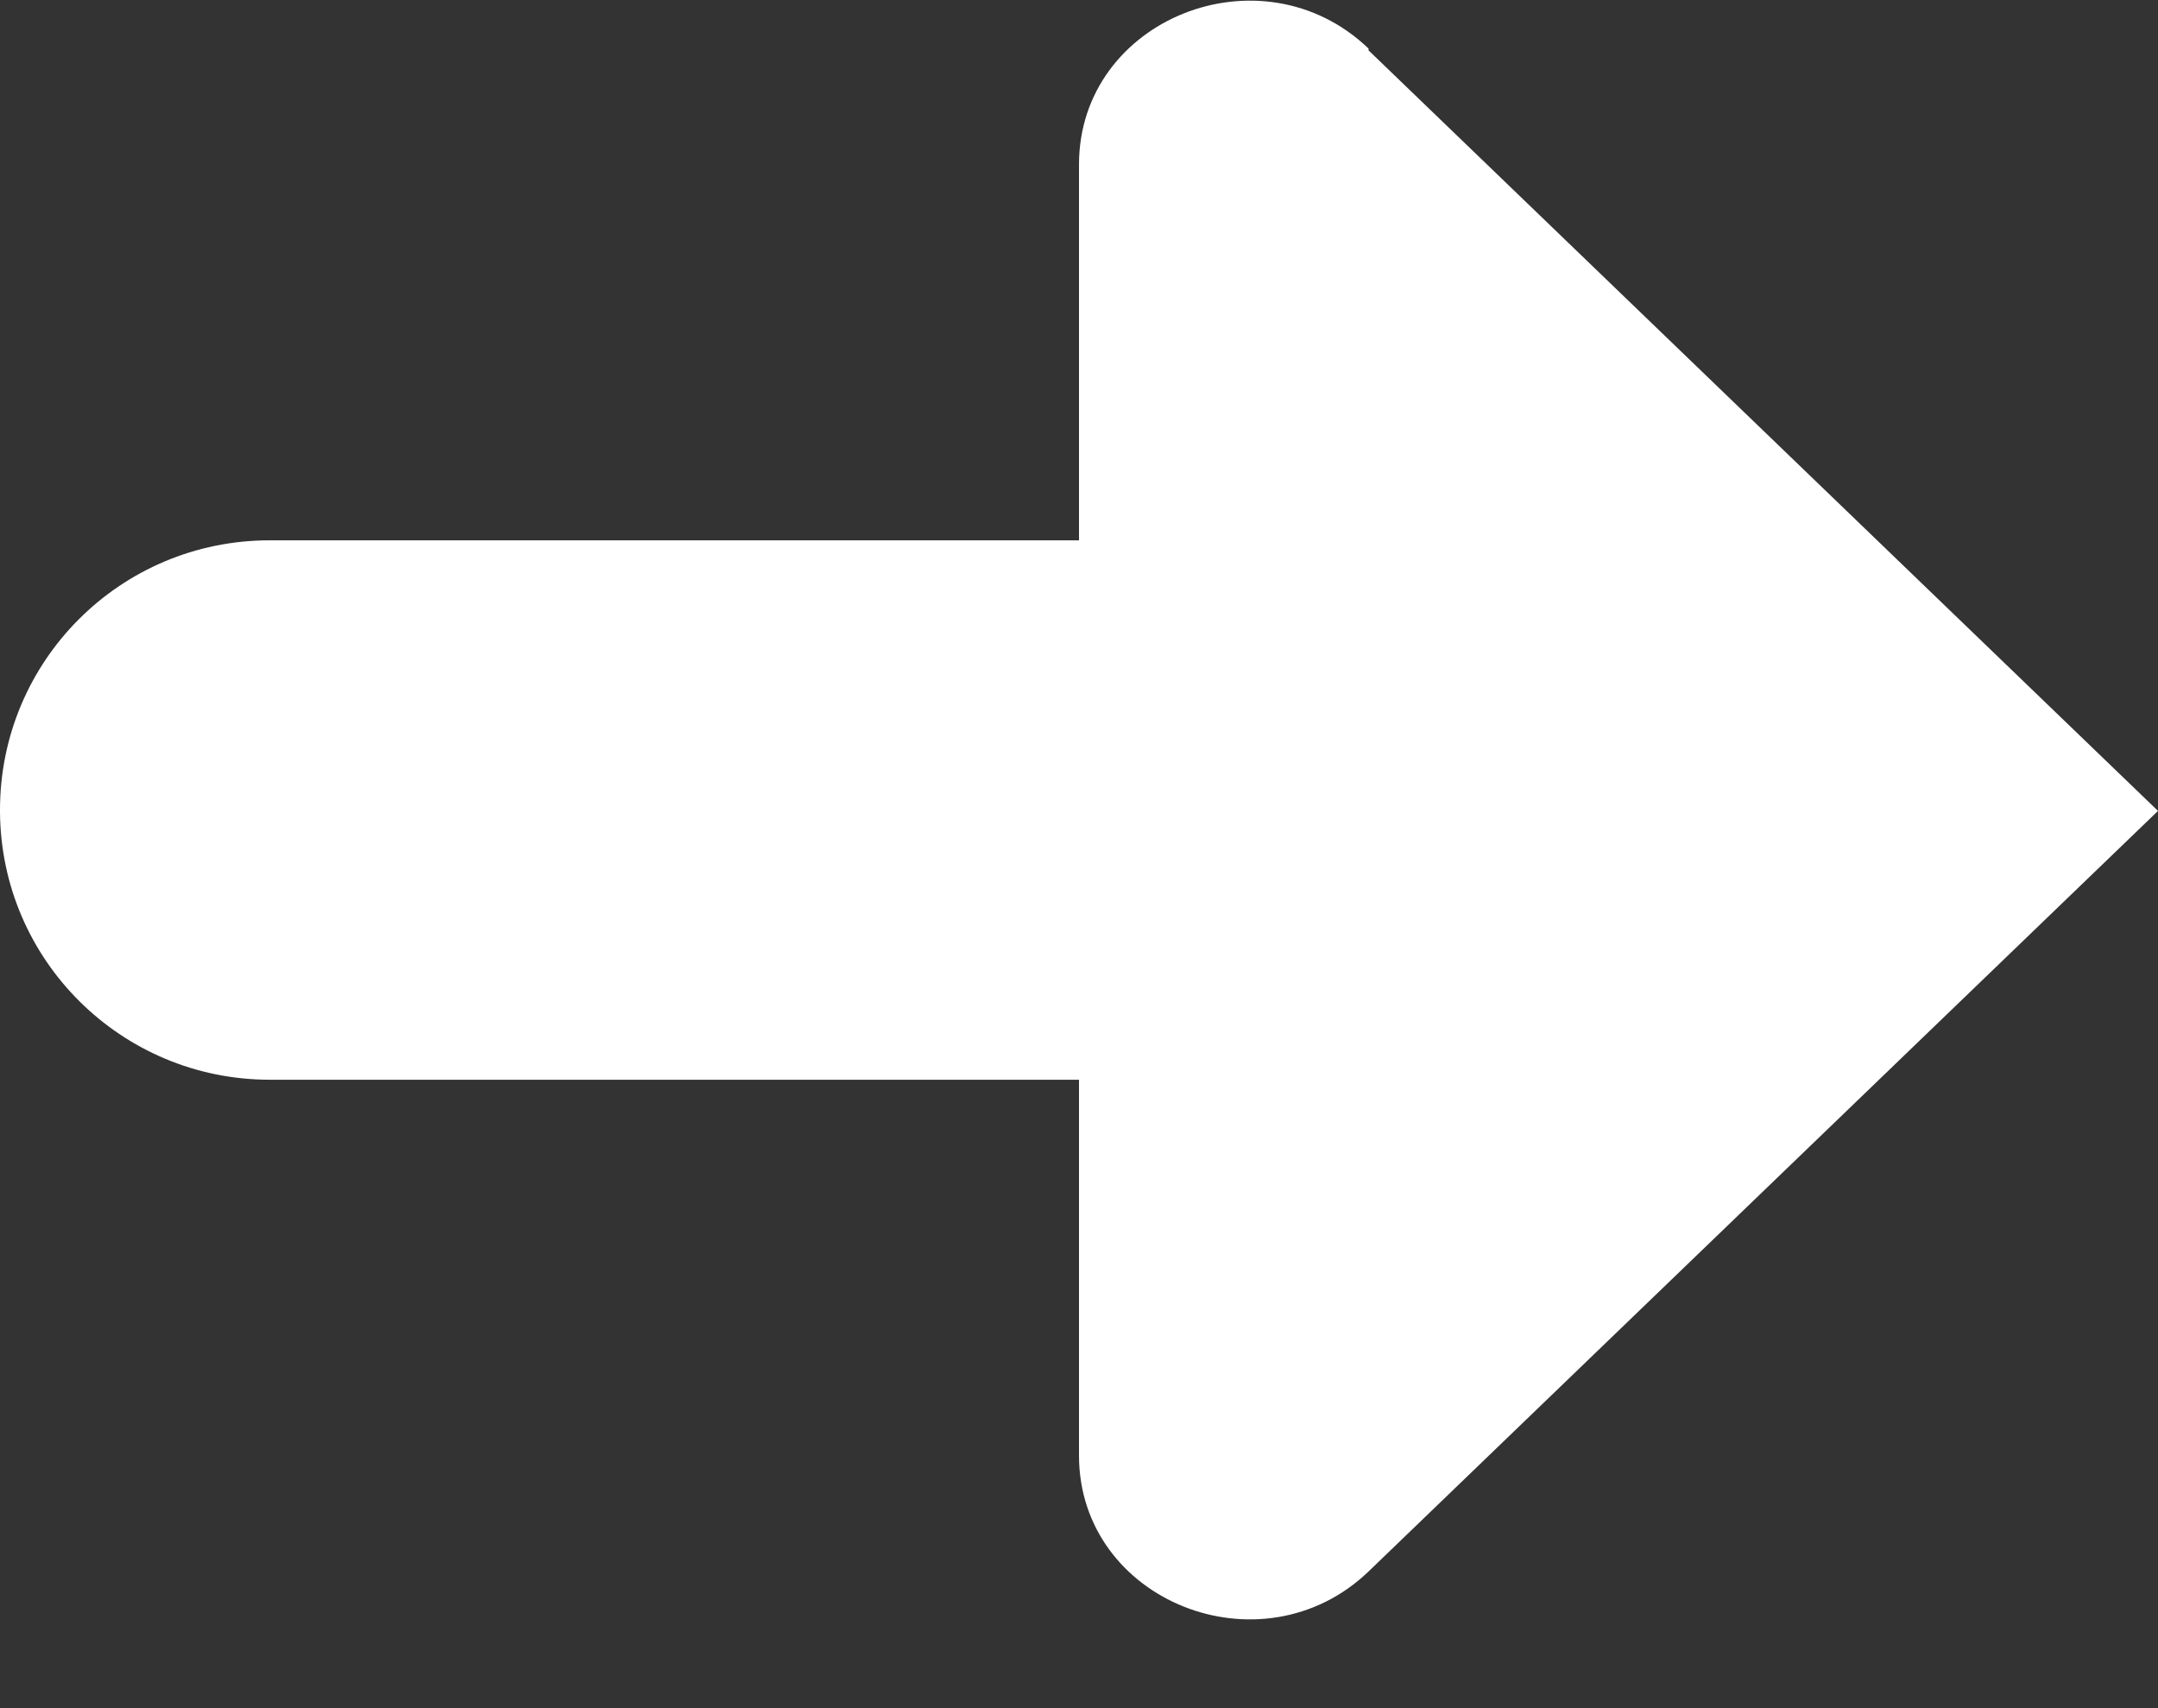
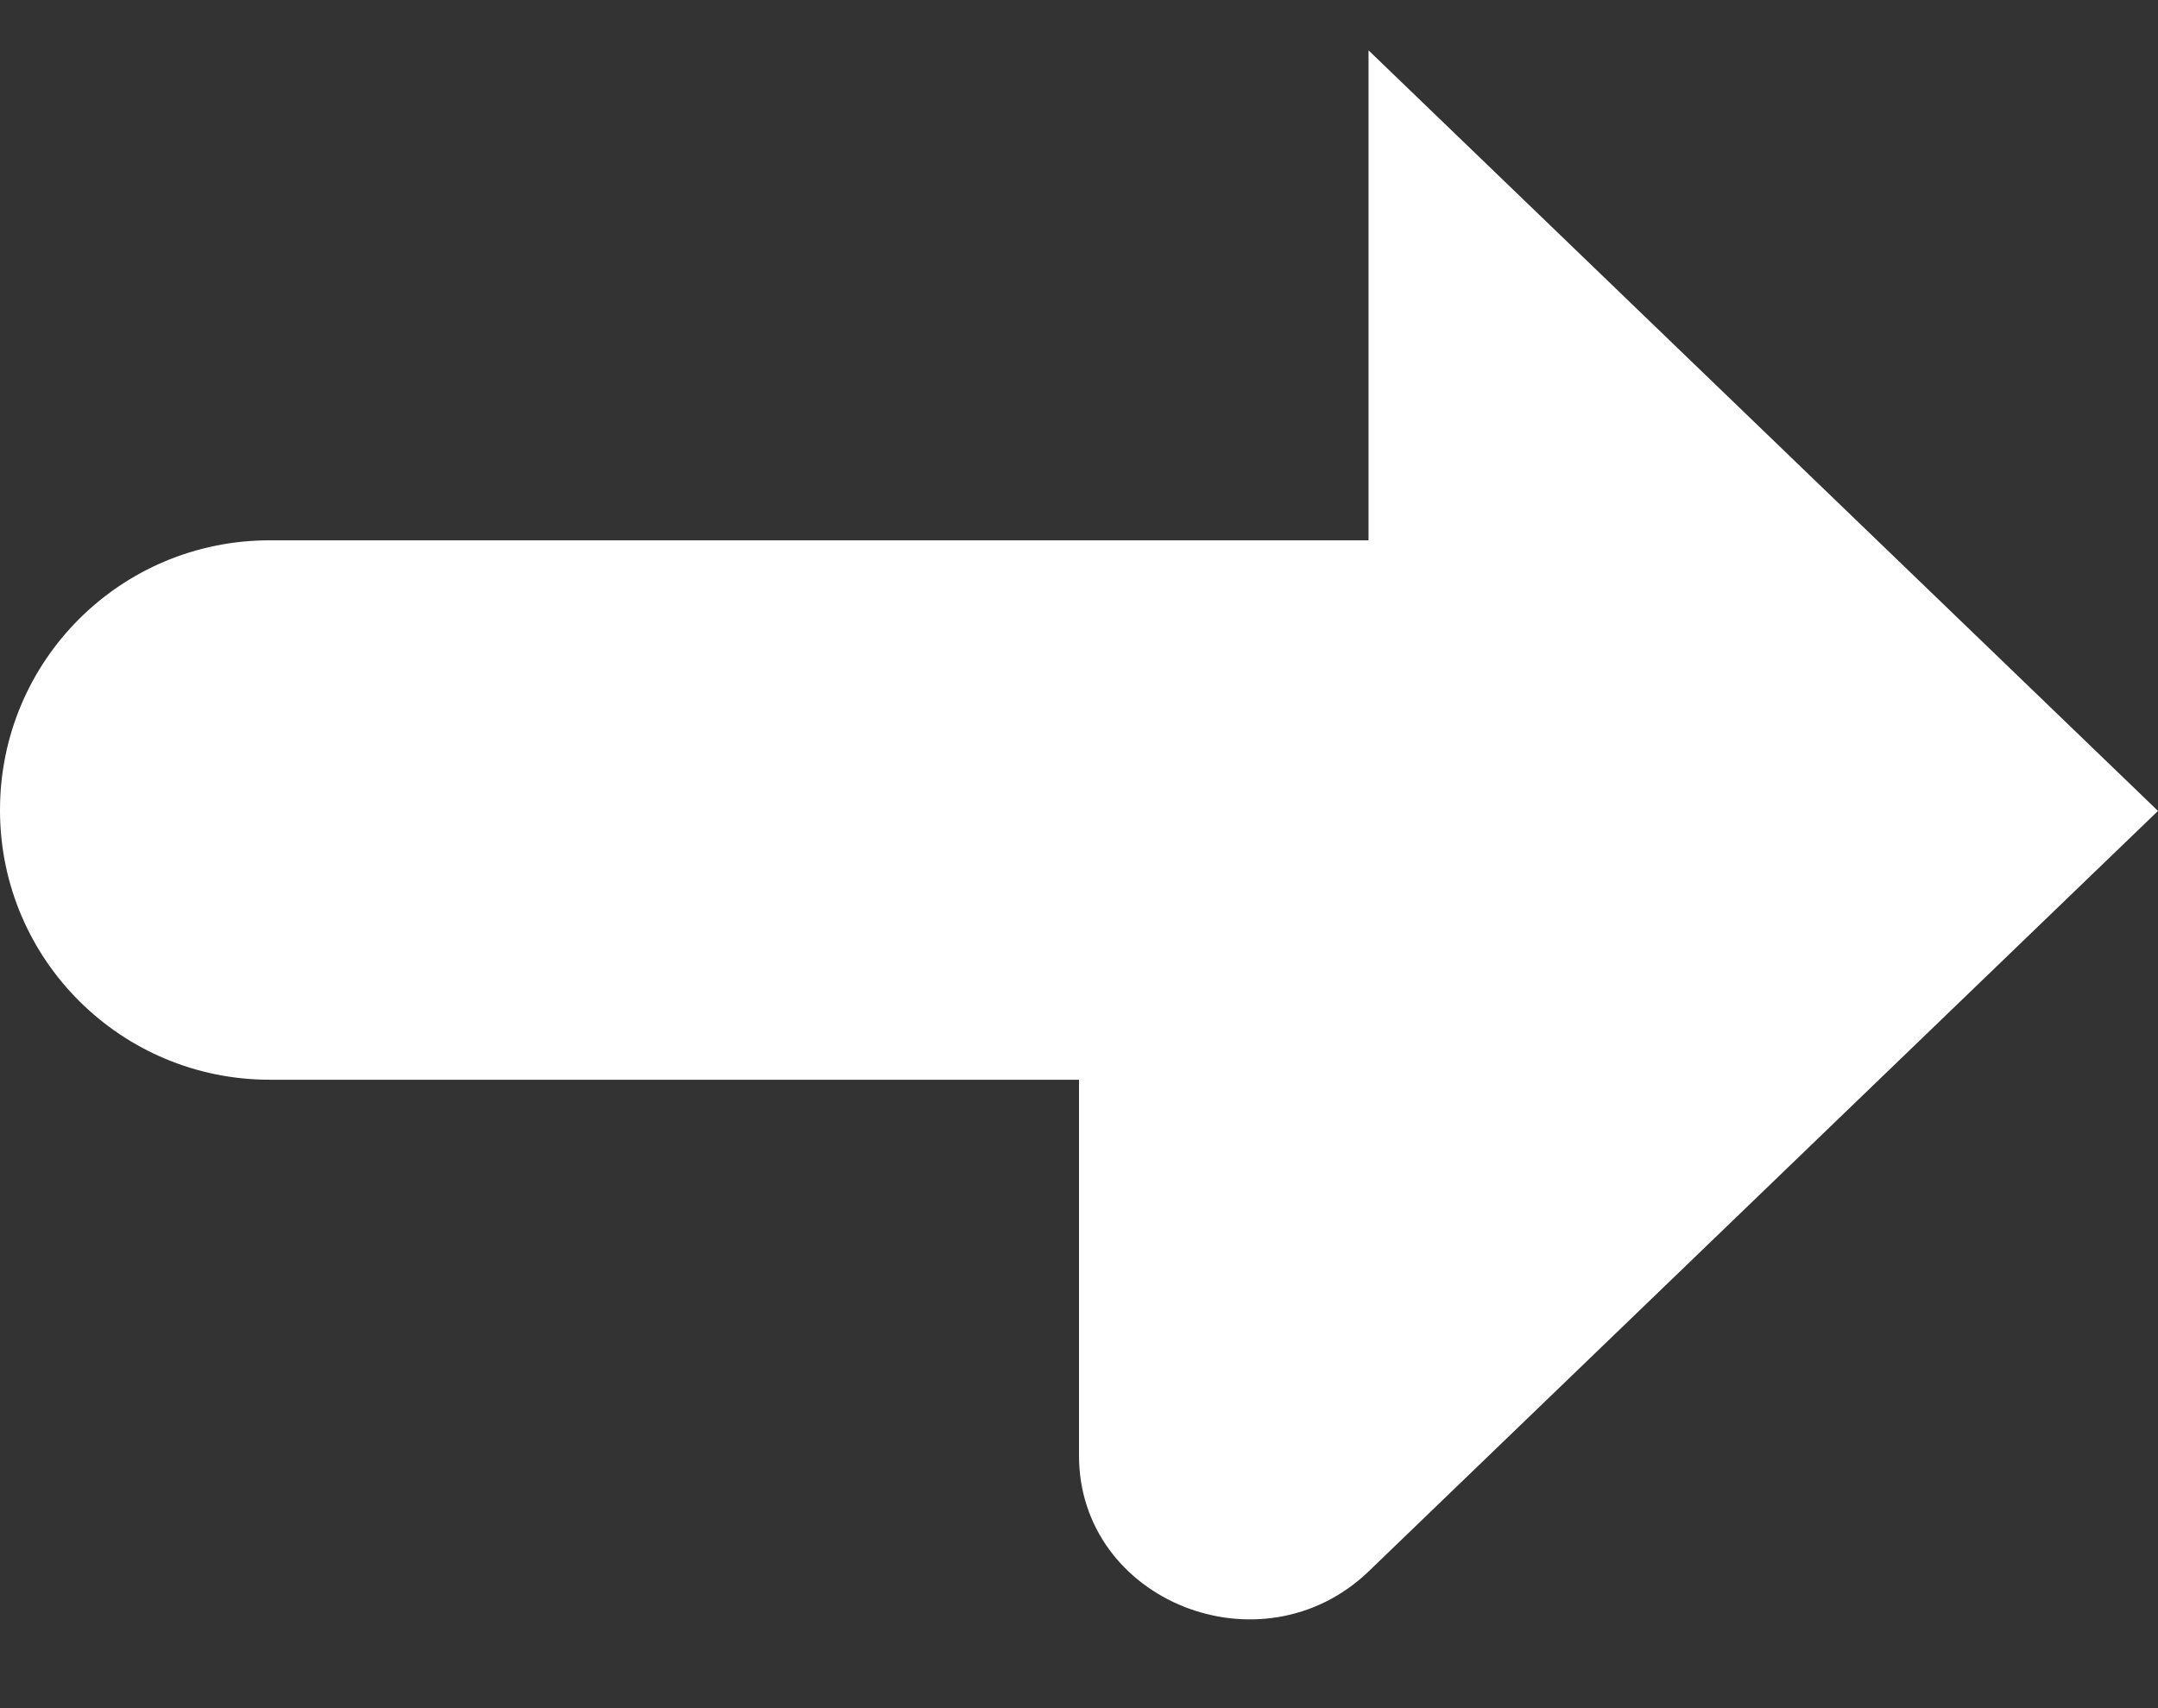
<svg xmlns="http://www.w3.org/2000/svg" class="icon_utility icon_arrow_right" viewBox="0 0 24 19" fill="none">
  <rect x="0" y="0" width="24" height="19" fill="#333333" stroke="none" />
-   <path d="M15.22 0.54C14.03 -0.6 12 0.21 12 1.83V6.01H3C1.34 6.01 0 7.35 0 9.01V9.03C0.01 10.68 1.35 12.01 3 12.01H12V16.19C12 17.81 14.03 18.62 15.22 17.48L24 9.02L15.22 0.56V0.54Z" fill="#ffffff" />
+   <path d="M15.22 0.54V6.01H3C1.34 6.01 0 7.35 0 9.01V9.03C0.01 10.68 1.35 12.01 3 12.01H12V16.19C12 17.81 14.03 18.62 15.22 17.48L24 9.02L15.22 0.56V0.54Z" fill="#ffffff" />
</svg>